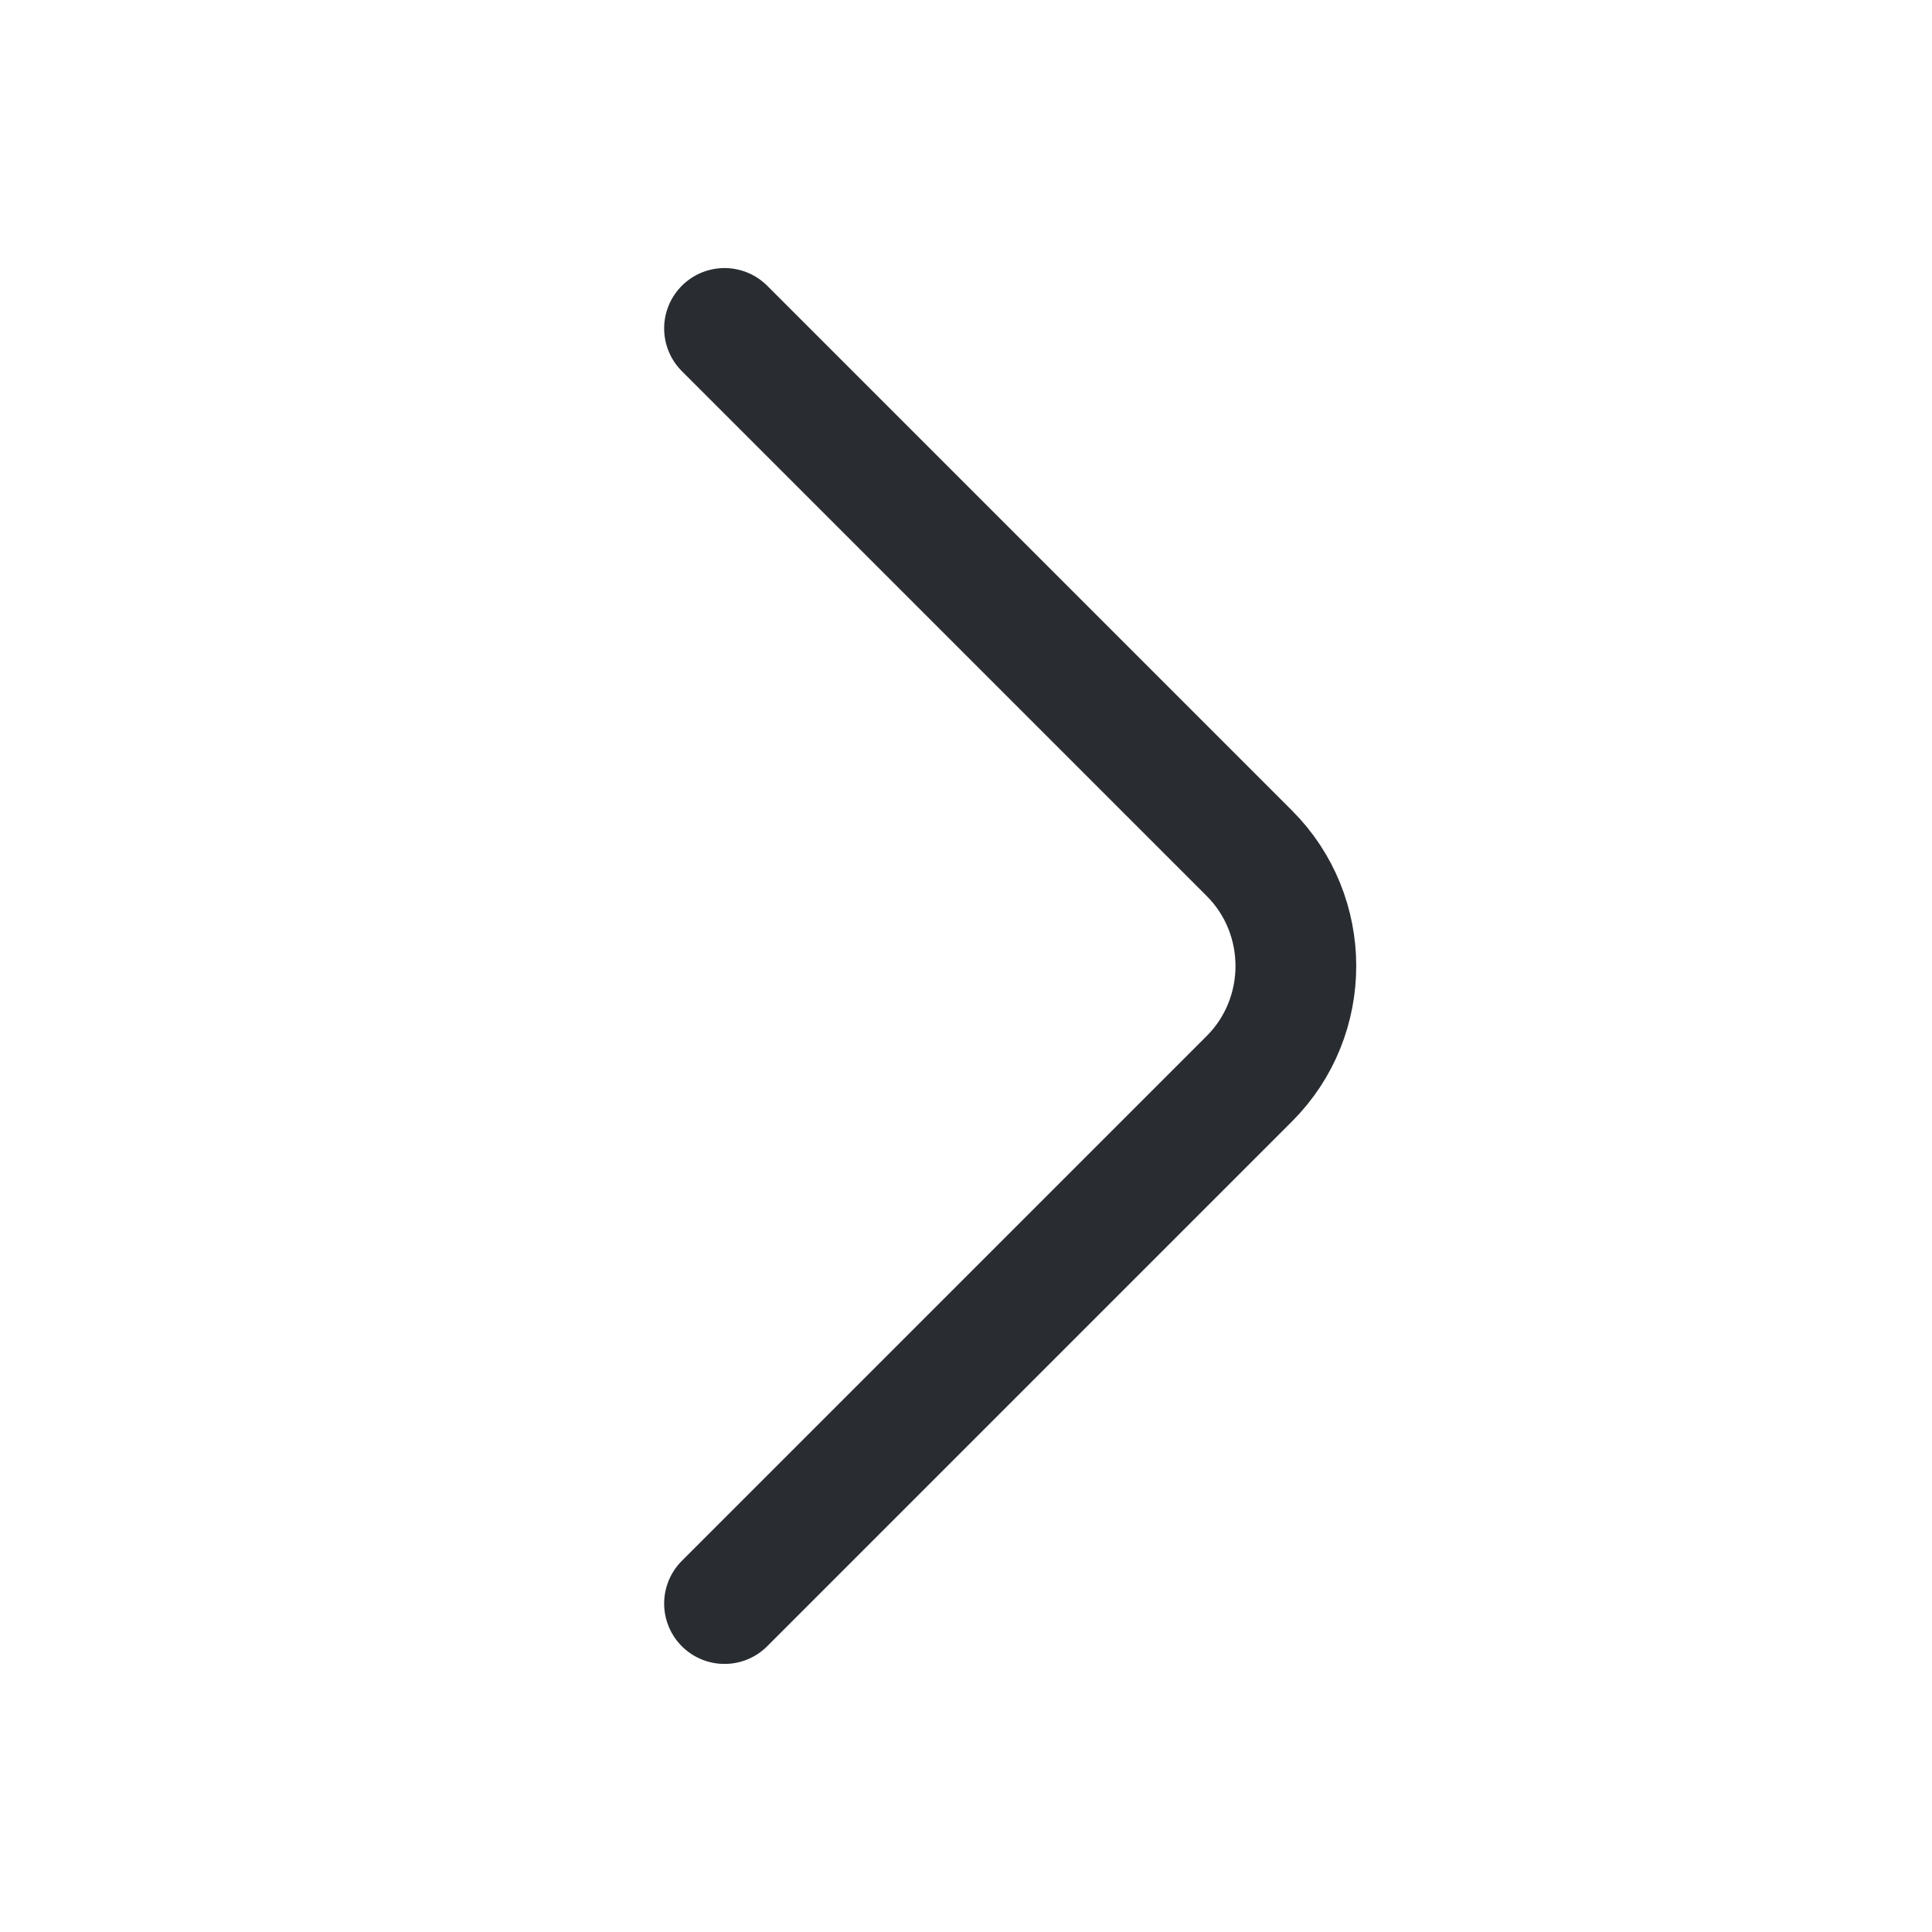
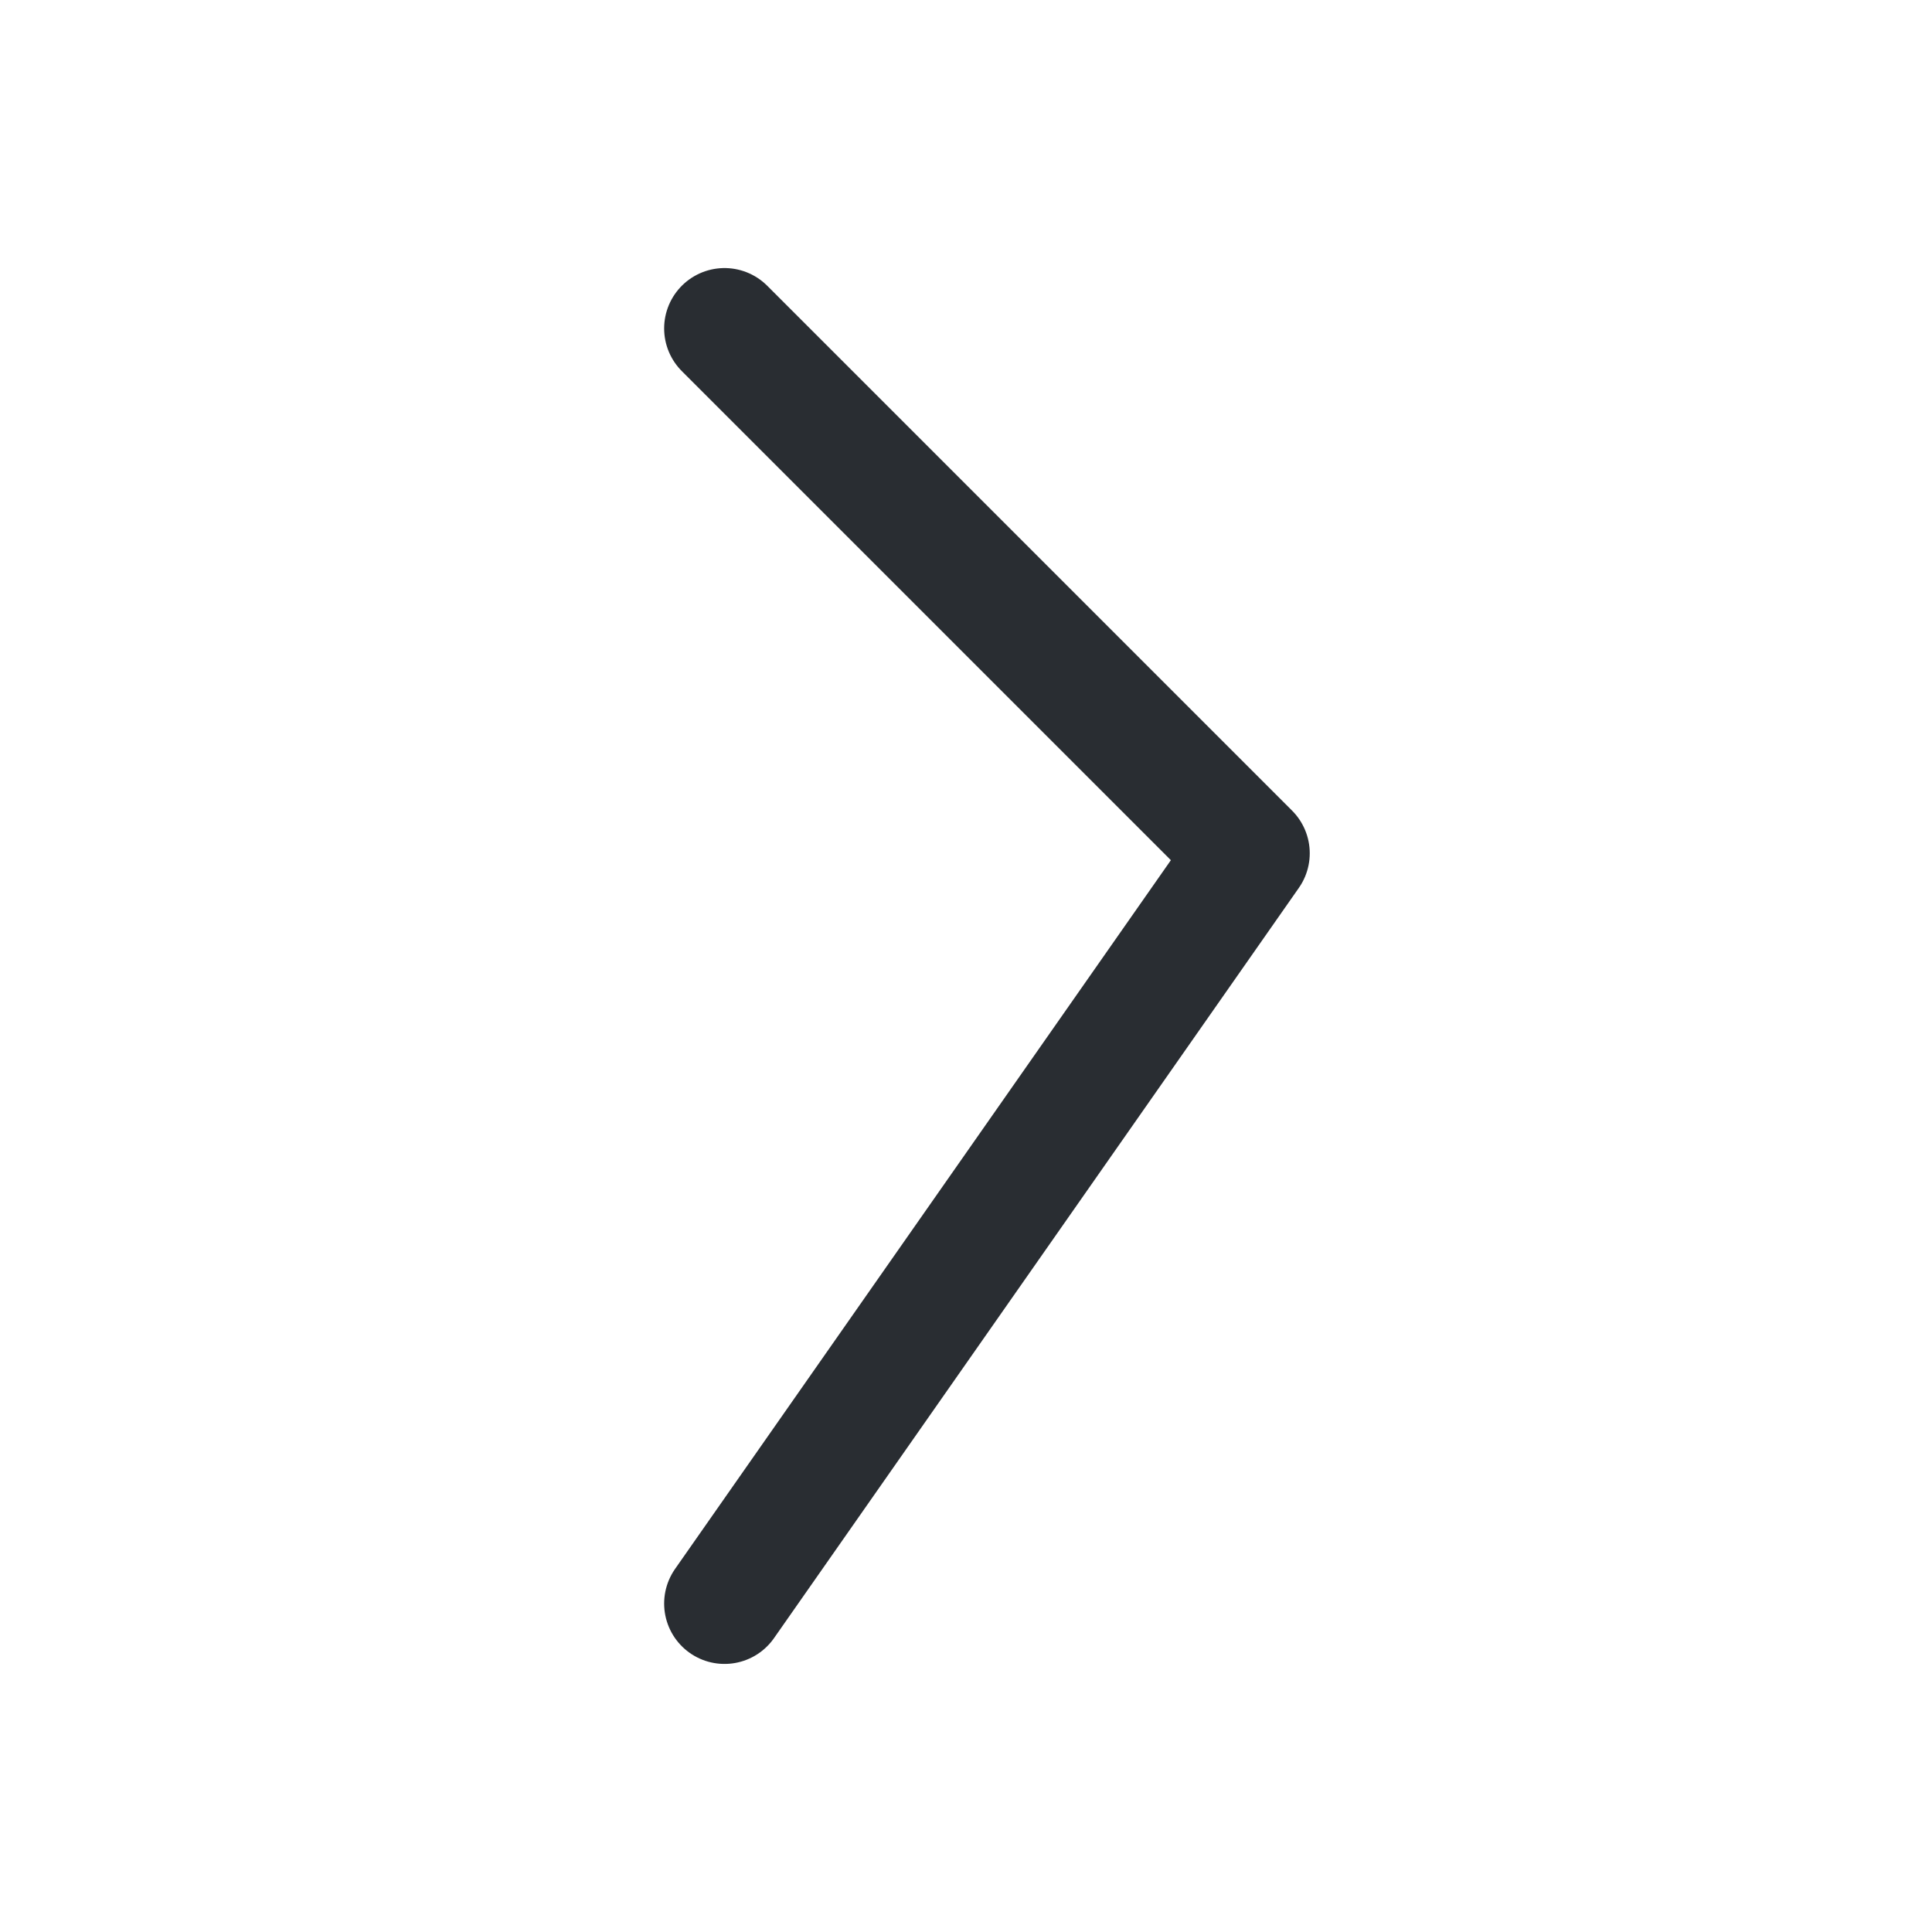
<svg xmlns="http://www.w3.org/2000/svg" width="800" height="800" viewBox="0 0 800 800" fill="none">
-   <path d="M300.007 135.997L517.339 353.33C543.006 378.997 543.006 420.997 517.339 446.663L300.007 663.997" stroke="#292D32" stroke-width="50" stroke-miterlimit="10" stroke-linecap="round" stroke-linejoin="round" />
+   <path d="M300.007 135.997L517.339 353.33L300.007 663.997" stroke="#292D32" stroke-width="50" stroke-miterlimit="10" stroke-linecap="round" stroke-linejoin="round" />
</svg>